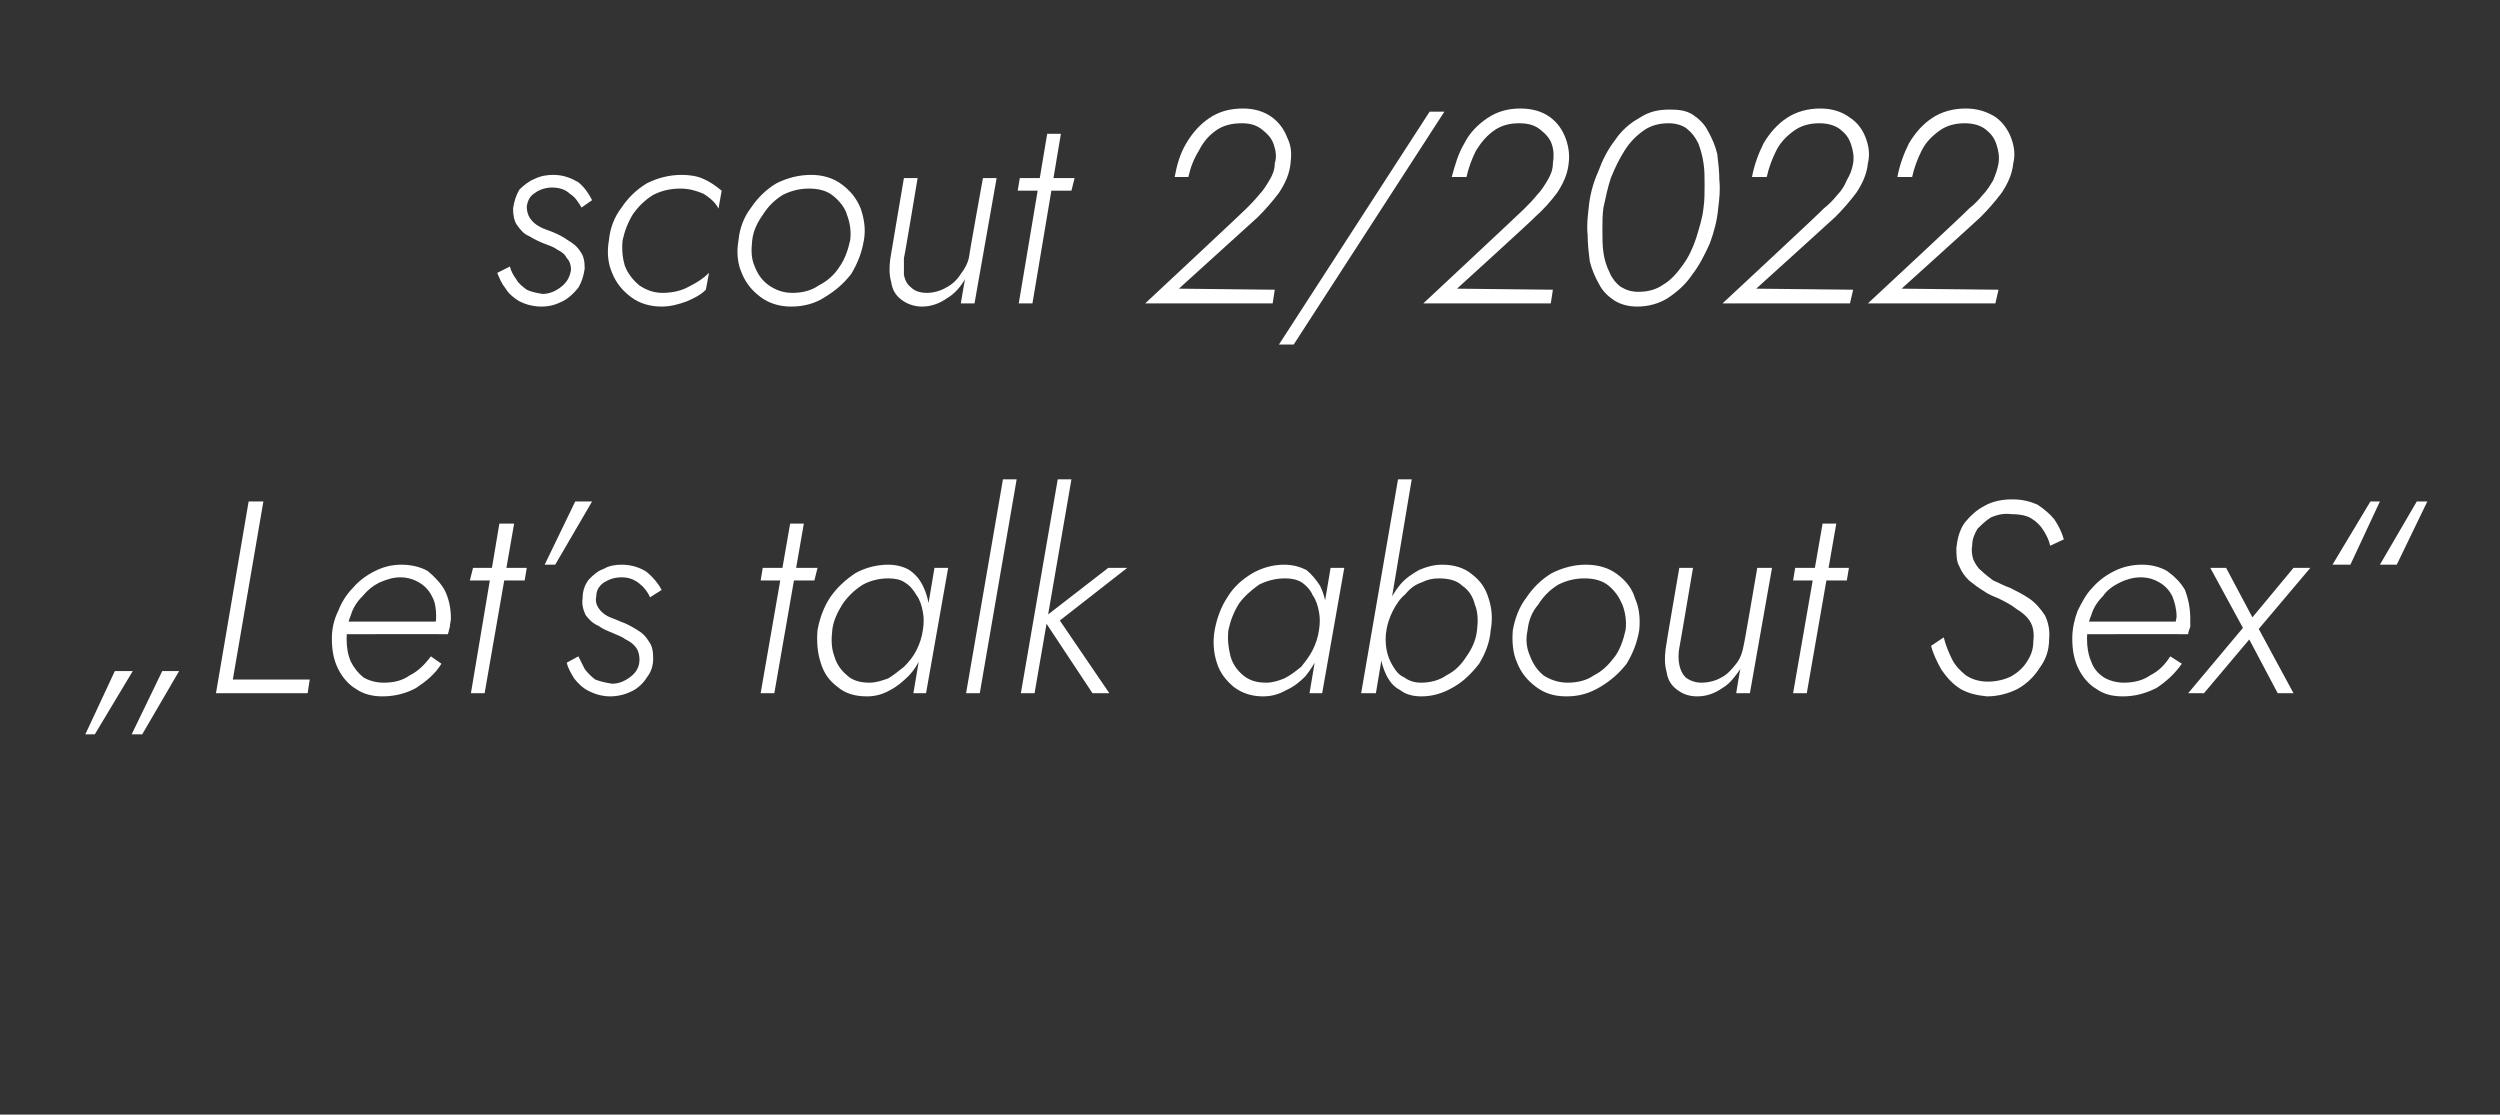
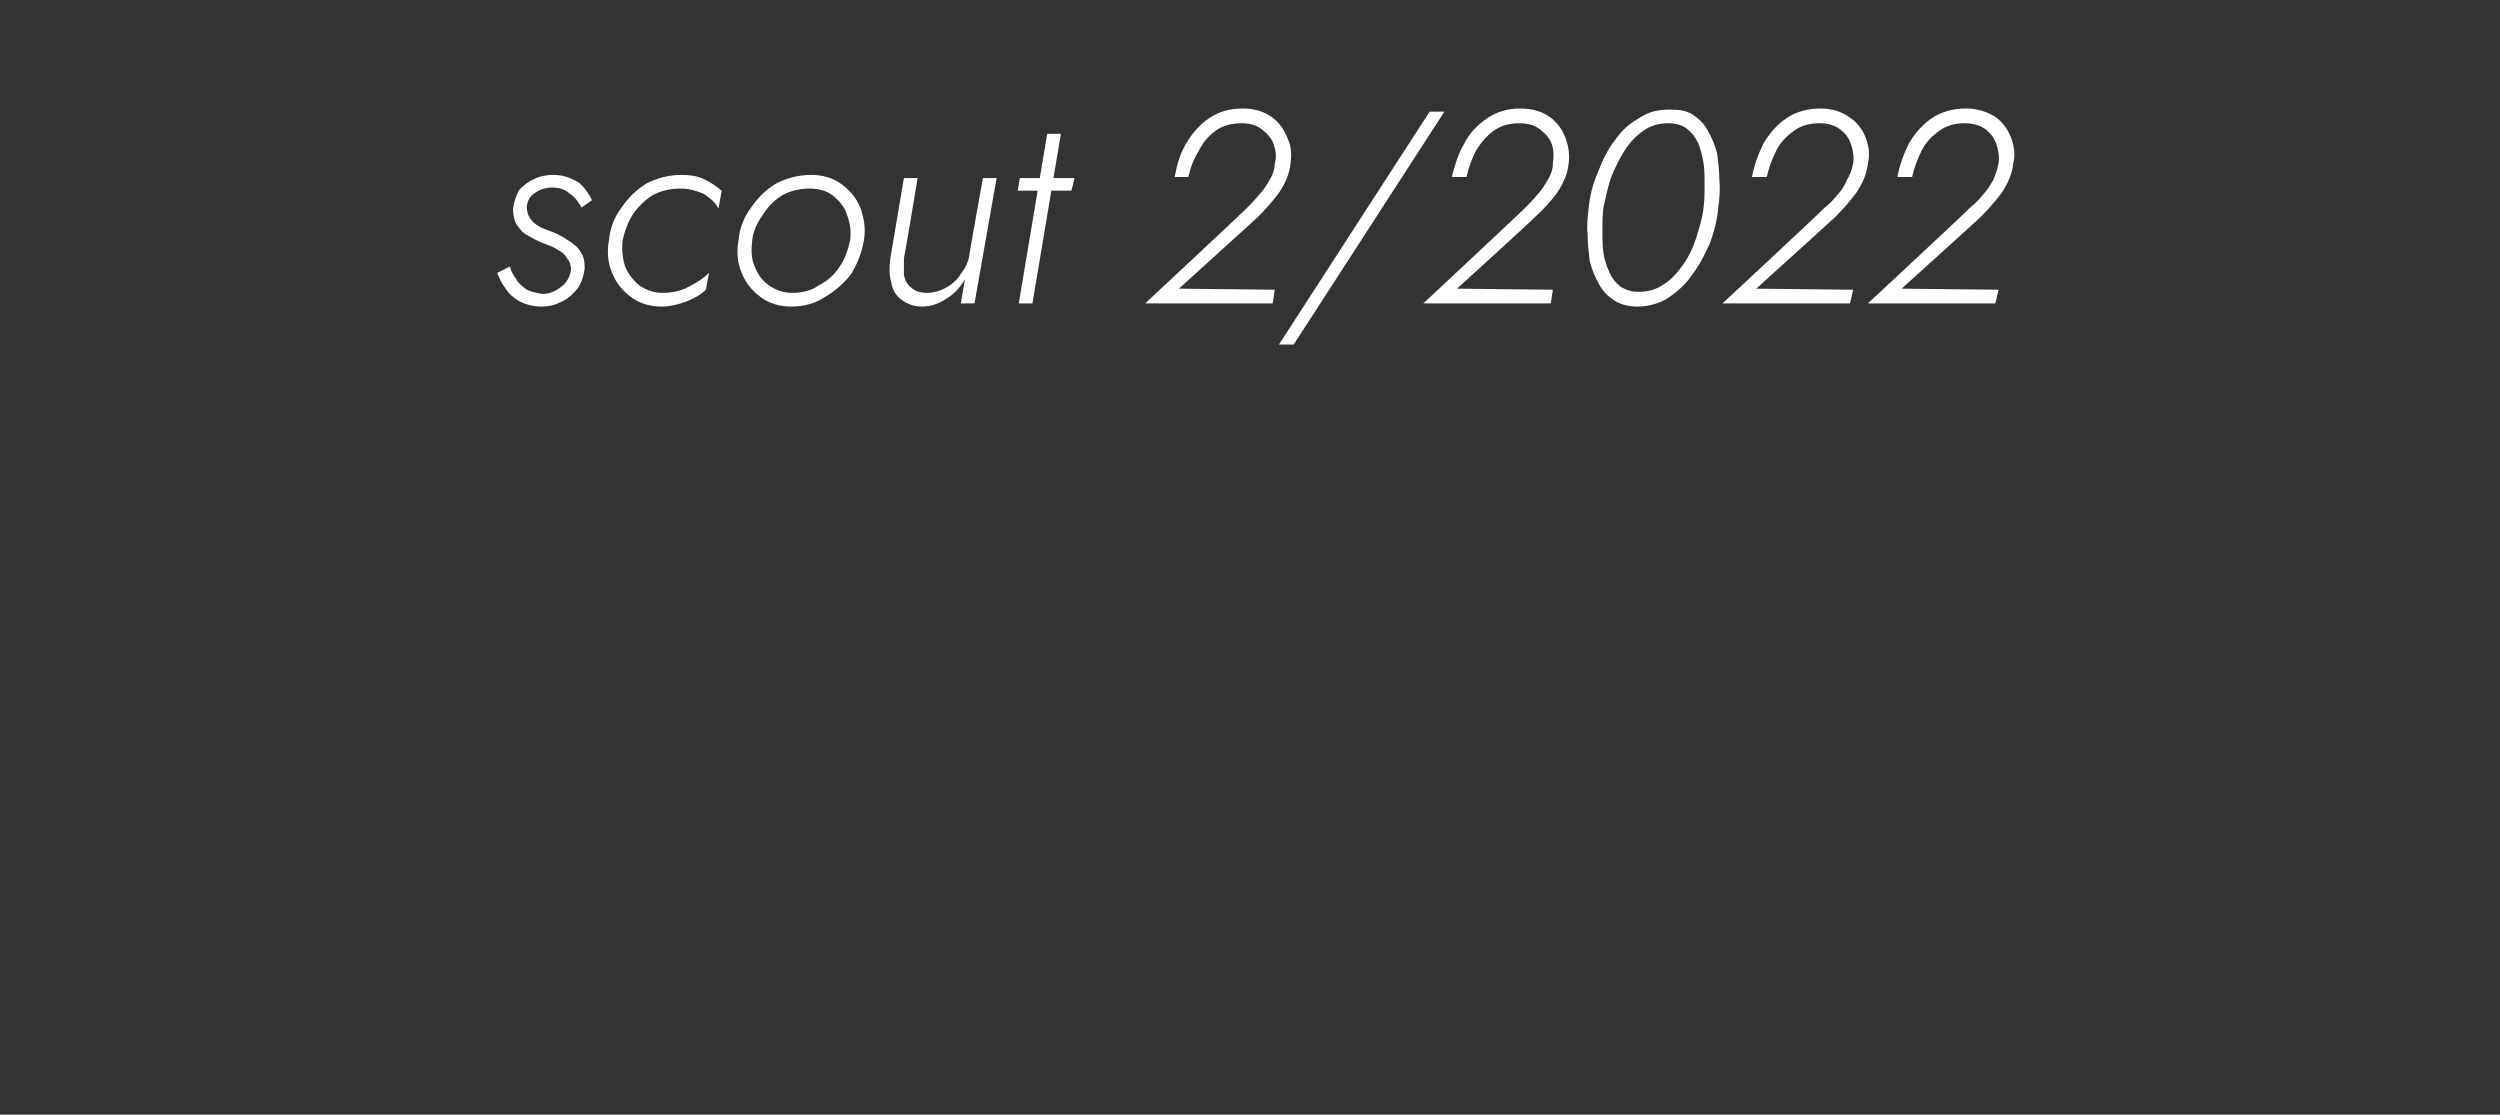
<svg xmlns="http://www.w3.org/2000/svg" version="1.1" width="237.3px" height="105.8px" viewBox="0 -1 237.3 105.8" style="top:-1px">
  <rect x="0" y="-1" width="237.3" height="105.8" fill="#333333" stroke="none" />
  <desc>scout 2/2022 „Let’s talk about Sex“</desc>
  <defs />
  <g id="Polygon1110392">
-     <path d="M 10.9 62.7 L 8.1 68.7 L 9 68.7 L 12.6 62.7 L 10.9 62.7 Z M 15.4 62.7 L 12.5 68.7 L 13.5 68.7 L 17 62.7 L 15.4 62.7 Z M 23.6 46.6 L 20.5 64.8 L 29.2 64.8 L 29.4 63.5 L 22.1 63.5 L 25 46.6 L 23.6 46.6 Z M 36.3 65.1 C 37.5 65.1 38.6 64.8 39.5 64.3 C 40.4 63.7 41.3 63 41.9 62 C 41.9 62 40.9 61.3 40.9 61.3 C 40.3 62.1 39.7 62.7 38.9 63.1 C 38.2 63.6 37.4 63.8 36.4 63.8 C 35.7 63.8 35 63.6 34.5 63.3 C 34 62.9 33.6 62.4 33.3 61.8 C 33 61.1 32.9 60.4 32.9 59.6 C 32.9 58.8 33 58.1 33.3 57.4 C 33.5 56.7 33.9 56.1 34.4 55.6 C 34.9 55 35.4 54.6 36 54.3 C 36.7 54 37.3 53.8 38 53.8 C 38.7 53.8 39.3 54 39.8 54.3 C 40.3 54.6 40.7 55 41 55.6 C 41.3 56.1 41.4 56.8 41.4 57.5 C 41.4 57.7 41.4 58 41.3 58.2 C 41.2 58.4 41.1 58.6 41 58.8 C 41.05 58.81 41.6 58 41.6 58 L 32.4 58 L 32.4 59.2 C 32.4 59.2 42.48 59.18 42.5 59.2 C 42.6 59 42.6 58.8 42.7 58.5 C 42.7 58.2 42.8 58 42.8 57.7 C 42.8 56.7 42.6 55.8 42.2 55 C 41.8 54.3 41.2 53.7 40.6 53.2 C 39.9 52.8 39 52.6 38.1 52.6 C 37.2 52.6 36.4 52.8 35.6 53.2 C 34.8 53.6 34.1 54.1 33.5 54.8 C 32.9 55.4 32.4 56.2 32.1 57 C 31.7 57.8 31.5 58.7 31.5 59.6 C 31.5 60.8 31.7 61.7 32.1 62.5 C 32.5 63.3 33.1 64 33.8 64.4 C 34.5 64.9 35.4 65.1 36.3 65.1 Z M 44.9 52.9 L 44.6 54.1 L 49.8 54.1 L 50 52.9 L 44.9 52.9 Z M 47.4 48.7 L 44.7 64.8 L 46 64.8 L 48.8 48.7 L 47.4 48.7 Z M 54.6 46.6 L 51.7 52.6 L 52.7 52.6 L 56.2 46.6 L 54.6 46.6 Z M 54.9 61.3 C 54.9 61.3 53.8 61.9 53.8 61.9 C 53.9 62.4 54.2 62.9 54.5 63.4 C 54.9 63.9 55.3 64.3 55.9 64.6 C 56.5 64.9 57.2 65.1 57.9 65.1 C 58.7 65.1 59.4 64.9 60 64.6 C 60.6 64.3 61.1 63.8 61.4 63.3 C 61.8 62.8 62 62.2 62 61.5 C 62 60.8 61.9 60.3 61.6 59.9 C 61.3 59.4 61 59.1 60.5 58.8 C 60 58.5 59.5 58.2 58.9 58 C 58.5 57.8 58.1 57.7 57.7 57.5 C 57.3 57.3 57 57 56.8 56.7 C 56.6 56.4 56.5 56 56.6 55.6 C 56.6 55 56.9 54.6 57.3 54.3 C 57.8 54 58.3 53.8 59 53.8 C 59.7 53.8 60.2 54 60.7 54.4 C 61.1 54.7 61.5 55.2 61.7 55.7 C 61.7 55.7 62.8 55 62.8 55 C 62.5 54.4 62 53.8 61.4 53.3 C 60.8 52.9 60 52.6 59 52.6 C 58.4 52.6 57.8 52.7 57.3 53 C 56.7 53.2 56.3 53.6 55.9 54 C 55.5 54.5 55.3 55.1 55.3 55.8 C 55.2 56.4 55.4 57 55.6 57.4 C 55.9 57.8 56.3 58.2 56.8 58.4 C 57.2 58.7 57.7 58.9 58.2 59.1 C 58.6 59.3 59 59.4 59.4 59.7 C 59.8 59.9 60.1 60.1 60.4 60.5 C 60.6 60.8 60.7 61.2 60.7 61.6 C 60.7 62.3 60.4 62.8 59.9 63.2 C 59.4 63.6 58.8 63.9 58.1 63.9 C 57.5 63.8 57 63.7 56.5 63.5 C 56.1 63.2 55.8 62.9 55.5 62.5 C 55.3 62.1 55.1 61.7 54.9 61.3 Z M 72.4 52.9 L 72.2 54.1 L 77.3 54.1 L 77.6 52.9 L 72.4 52.9 Z M 75 48.7 L 72.2 64.8 L 73.5 64.8 L 76.3 48.7 L 75 48.7 Z M 88.7 52.9 L 86.7 64.8 L 87.9 64.8 L 90 52.9 L 88.7 52.9 Z M 77.6 58.8 C 77.5 59.9 77.6 61 77.9 61.9 C 78.2 62.9 78.7 63.6 79.5 64.2 C 80.2 64.8 81.1 65.1 82.3 65.1 C 83.1 65.1 83.8 64.9 84.5 64.5 C 85.1 64.2 85.7 63.7 86.2 63.2 C 86.8 62.6 87.2 61.9 87.5 61.2 C 87.9 60.4 88.1 59.7 88.2 58.8 C 88.3 58.1 88.3 57.3 88.2 56.6 C 88.1 55.9 87.9 55.2 87.6 54.6 C 87.3 54 86.9 53.5 86.3 53.1 C 85.8 52.8 85.1 52.6 84.3 52.6 C 83.2 52.6 82.1 52.9 81.2 53.4 C 80.3 54 79.5 54.7 78.8 55.7 C 78.2 56.6 77.8 57.7 77.6 58.8 Z M 79 58.8 C 79.1 57.9 79.5 57.1 80 56.3 C 80.5 55.6 81.1 55 81.9 54.5 C 82.6 54.1 83.5 53.9 84.3 53.9 C 84.9 53.9 85.5 54 85.9 54.3 C 86.4 54.6 86.7 55 87 55.5 C 87.3 55.9 87.5 56.5 87.6 57.1 C 87.7 57.6 87.7 58.2 87.6 58.8 C 87.5 59.5 87.3 60.1 87 60.7 C 86.7 61.3 86.3 61.8 85.8 62.3 C 85.3 62.7 84.8 63.1 84.3 63.4 C 83.7 63.6 83.2 63.8 82.5 63.8 C 81.7 63.8 80.9 63.6 80.4 63.1 C 79.8 62.6 79.4 62 79.2 61.3 C 78.9 60.5 78.9 59.7 79 58.8 Z M 95.2 44.5 L 91.7 64.8 L 93 64.8 L 96.5 44.5 L 95.2 44.5 Z M 100.4 44.5 L 96.9 64.8 L 98.2 64.8 L 101.7 44.5 L 100.4 44.5 Z M 105.2 52.9 L 99 57.7 L 103.7 64.8 L 105.3 64.8 L 100.6 57.9 L 107 52.9 L 105.2 52.9 Z M 126.3 52.9 L 124.3 64.8 L 125.5 64.8 L 127.6 52.9 L 126.3 52.9 Z M 115.3 58.8 C 115.1 59.9 115.2 61 115.5 61.9 C 115.8 62.9 116.4 63.6 117.1 64.2 C 117.9 64.8 118.8 65.1 119.9 65.1 C 120.7 65.1 121.4 64.9 122.1 64.5 C 122.8 64.2 123.4 63.7 123.9 63.2 C 124.4 62.6 124.8 61.9 125.2 61.2 C 125.5 60.4 125.7 59.7 125.9 58.8 C 126 58.1 126 57.3 125.9 56.6 C 125.8 55.9 125.6 55.2 125.3 54.6 C 124.9 54 124.5 53.5 124 53.1 C 123.4 52.8 122.7 52.6 121.9 52.6 C 120.8 52.6 119.8 52.9 118.9 53.4 C 117.9 54 117.1 54.7 116.5 55.7 C 115.9 56.6 115.5 57.7 115.3 58.8 Z M 116.6 58.8 C 116.8 57.9 117.1 57.1 117.6 56.3 C 118.1 55.6 118.8 55 119.5 54.5 C 120.3 54.1 121.1 53.9 122 53.9 C 122.6 53.9 123.1 54 123.6 54.3 C 124 54.6 124.4 55 124.6 55.5 C 124.9 55.9 125.1 56.5 125.2 57.1 C 125.3 57.6 125.3 58.2 125.2 58.8 C 125.1 59.5 124.9 60.1 124.6 60.7 C 124.3 61.3 123.9 61.8 123.5 62.3 C 123 62.7 122.5 63.1 121.9 63.4 C 121.4 63.6 120.8 63.8 120.2 63.8 C 119.3 63.8 118.6 63.6 118 63.1 C 117.4 62.6 117 62 116.8 61.3 C 116.6 60.5 116.5 59.7 116.6 58.8 Z M 134 44.5 L 132.7 44.5 L 129.2 64.8 L 130.6 64.8 L 134 44.5 Z M 141.5 58.8 C 141.7 57.7 141.6 56.7 141.3 55.8 C 141 54.8 140.5 54.1 139.7 53.5 C 139 52.9 138 52.6 136.9 52.6 C 136.1 52.6 135.4 52.8 134.7 53.1 C 134 53.5 133.4 53.9 132.9 54.5 C 132.4 55.1 132 55.8 131.7 56.5 C 131.3 57.2 131.1 58 131 58.8 C 130.9 59.6 130.9 60.3 131 61.1 C 131.1 61.8 131.3 62.5 131.6 63.1 C 131.9 63.7 132.3 64.2 132.9 64.5 C 133.4 64.9 134.1 65.1 134.9 65.1 C 136 65.1 137 64.8 138 64.2 C 138.9 63.7 139.7 62.9 140.4 62 C 141 61 141.4 60 141.5 58.8 Z M 140.2 58.8 C 140.1 59.8 139.7 60.6 139.2 61.3 C 138.7 62.1 138.1 62.7 137.3 63.1 C 136.6 63.6 135.7 63.8 134.9 63.8 C 134.2 63.8 133.7 63.6 133.3 63.3 C 132.8 63.1 132.5 62.7 132.2 62.2 C 131.9 61.7 131.7 61.2 131.6 60.6 C 131.5 60 131.5 59.4 131.6 58.8 C 131.7 58.2 131.9 57.6 132.2 57 C 132.5 56.4 132.9 55.8 133.4 55.4 C 133.8 54.9 134.3 54.5 134.9 54.3 C 135.5 54 136 53.9 136.6 53.9 C 137.5 53.9 138.3 54.1 138.8 54.6 C 139.4 55 139.8 55.6 140 56.4 C 140.3 57.1 140.3 58 140.2 58.8 Z M 143.6 58.8 C 143.5 59.9 143.6 61 144 61.9 C 144.4 62.9 145 63.6 145.8 64.2 C 146.6 64.8 147.5 65.1 148.7 65.1 C 149.9 65.1 150.9 64.8 151.9 64.2 C 152.9 63.6 153.7 62.9 154.4 62 C 155 61 155.4 60 155.6 58.8 C 155.7 57.7 155.6 56.7 155.2 55.8 C 154.9 54.8 154.3 54.1 153.5 53.5 C 152.7 52.9 151.7 52.6 150.5 52.6 C 149.4 52.6 148.3 52.9 147.3 53.4 C 146.3 54 145.5 54.8 144.9 55.7 C 144.2 56.6 143.8 57.7 143.6 58.8 Z M 145 58.8 C 145.1 57.9 145.4 57.1 146 56.4 C 146.5 55.6 147.1 55 147.9 54.5 C 148.7 54.1 149.5 53.9 150.4 53.9 C 151.3 53.9 152.1 54.1 152.7 54.6 C 153.3 55.1 153.7 55.7 154 56.4 C 154.3 57.2 154.4 58 154.3 58.8 C 154.1 59.7 153.8 60.6 153.3 61.3 C 152.7 62.1 152.1 62.7 151.3 63.1 C 150.6 63.6 149.7 63.8 148.8 63.8 C 147.9 63.8 147.1 63.5 146.5 63.1 C 145.9 62.6 145.5 62 145.2 61.2 C 144.9 60.5 144.8 59.7 145 58.8 Z M 159.4 60.5 C 159.43 60.45 160.7 52.9 160.7 52.9 L 159.4 52.9 C 159.4 52.9 158.07 60.61 158.1 60.6 C 158 61.4 158 62.1 158.2 62.8 C 158.3 63.5 158.6 64 159.1 64.4 C 159.6 64.8 160.2 65.1 161.1 65.1 C 162 65.1 162.8 64.8 163.5 64.3 C 164.2 63.9 164.7 63.2 165.2 62.5 C 165.17 62.48 164.8 64.8 164.8 64.8 L 166.1 64.8 L 168.2 52.9 L 166.8 52.9 C 166.8 52.9 165.54 60.3 165.5 60.3 C 165.4 60.9 165.2 61.5 164.8 62 C 164.4 62.5 164 63 163.4 63.3 C 162.9 63.6 162.2 63.8 161.5 63.8 C 160.9 63.8 160.4 63.6 160 63.3 C 159.7 63 159.5 62.6 159.4 62.1 C 159.3 61.6 159.3 61 159.4 60.5 Z M 170.4 52.9 L 170.2 54.1 L 175.3 54.1 L 175.5 52.9 L 170.4 52.9 Z M 173 48.7 L 170.2 64.8 L 171.5 64.8 L 174.3 48.7 L 173 48.7 Z M 184.5 59.5 C 184.5 59.5 183.3 60.3 183.3 60.3 C 183.5 61.1 183.9 61.9 184.3 62.6 C 184.8 63.3 185.3 63.9 186.1 64.4 C 186.8 64.8 187.6 65 188.6 65.1 C 189.7 65.1 190.7 64.8 191.5 64.4 C 192.4 63.9 193.1 63.2 193.6 62.4 C 194.2 61.6 194.5 60.7 194.5 59.7 C 194.6 58.8 194.4 58 194.1 57.4 C 193.7 56.8 193.2 56.2 192.6 55.8 C 192 55.4 191.4 55.1 190.8 54.8 C 190.2 54.6 189.7 54.3 189.2 54.1 C 188.8 53.8 188.4 53.5 188.1 53.2 C 187.7 52.9 187.5 52.5 187.3 52.1 C 187.2 51.7 187.1 51.3 187.2 50.8 C 187.2 50.2 187.4 49.7 187.7 49.2 C 188.1 48.8 188.5 48.4 189 48.1 C 189.5 47.9 190.1 47.7 190.9 47.8 C 191.6 47.8 192.3 47.9 192.8 48.2 C 193.3 48.5 193.7 48.9 194 49.4 C 194.3 49.9 194.5 50.3 194.6 50.8 C 194.6 50.8 195.9 50.2 195.9 50.2 C 195.7 49.5 195.4 48.9 195 48.3 C 194.6 47.8 194 47.3 193.4 46.9 C 192.7 46.6 192 46.4 191 46.4 C 190 46.4 189.1 46.6 188.4 47 C 187.6 47.4 187 48 186.5 48.6 C 186 49.3 185.8 50.1 185.7 51 C 185.7 51.7 185.7 52.3 186 52.8 C 186.2 53.3 186.5 53.7 186.9 54.1 C 187.4 54.5 187.8 54.8 188.3 55.1 C 188.7 55.4 189.2 55.6 189.7 55.8 C 190.3 56.1 190.9 56.4 191.4 56.8 C 191.9 57.1 192.4 57.5 192.7 58 C 193 58.5 193.1 59.1 193 59.9 C 193 60.6 192.8 61.2 192.4 61.8 C 192.1 62.3 191.6 62.8 190.9 63.2 C 190.3 63.5 189.5 63.7 188.7 63.7 C 187.9 63.7 187.2 63.5 186.6 63.1 C 186.1 62.7 185.6 62.2 185.3 61.6 C 185 61 184.7 60.3 184.5 59.5 Z M 201.5 65.1 C 202.7 65.1 203.7 64.8 204.7 64.3 C 205.6 63.7 206.4 63 207.1 62 C 207.1 62 206 61.3 206 61.3 C 205.5 62.1 204.9 62.7 204.1 63.1 C 203.4 63.6 202.5 63.8 201.6 63.8 C 200.9 63.8 200.2 63.6 199.7 63.3 C 199.1 62.9 198.7 62.4 198.5 61.8 C 198.2 61.1 198.1 60.4 198.1 59.6 C 198.1 58.8 198.2 58.1 198.5 57.4 C 198.7 56.7 199.1 56.1 199.6 55.6 C 200 55 200.6 54.6 201.2 54.3 C 201.8 54 202.5 53.8 203.2 53.8 C 203.9 53.8 204.5 54 205 54.3 C 205.5 54.6 205.9 55 206.2 55.6 C 206.4 56.1 206.6 56.8 206.6 57.5 C 206.6 57.7 206.5 58 206.5 58.2 C 206.4 58.4 206.3 58.6 206.2 58.8 C 206.22 58.81 206.8 58 206.8 58 L 197.6 58 L 197.6 59.2 C 197.6 59.2 207.65 59.18 207.7 59.2 C 207.7 59 207.8 58.8 207.9 58.5 C 207.9 58.2 207.9 58 207.9 57.7 C 207.9 56.7 207.7 55.8 207.4 55 C 207 54.3 206.4 53.7 205.7 53.2 C 205 52.8 204.2 52.6 203.3 52.6 C 202.4 52.6 201.5 52.8 200.7 53.2 C 199.9 53.6 199.2 54.1 198.6 54.8 C 198 55.4 197.6 56.2 197.2 57 C 196.9 57.8 196.7 58.7 196.7 59.6 C 196.7 60.8 196.9 61.7 197.3 62.5 C 197.7 63.3 198.3 64 199 64.4 C 199.7 64.9 200.5 65.1 201.5 65.1 Z M 217.7 52.9 L 213.8 57.6 L 211.3 52.9 L 209.8 52.9 L 212.9 58.6 L 207.7 64.8 L 209.2 64.8 L 213.5 59.7 L 216.2 64.8 L 217.7 64.8 L 214.4 58.7 L 219.3 52.9 L 217.7 52.9 Z M 223.1 52.6 L 225.9 46.6 L 225 46.6 L 221.4 52.6 L 223.1 52.6 Z M 227.5 52.6 L 230.4 46.6 L 229.4 46.6 L 225.9 52.6 L 227.5 52.6 Z " stroke="none" fill="#fff" />
-   </g>
+     </g>
  <g id="Polygon1110391">
    <path d="M 48.4 24.3 C 48.4 24.3 47.2 24.9 47.2 24.9 C 47.4 25.4 47.6 25.9 48 26.4 C 48.3 26.9 48.8 27.3 49.3 27.6 C 49.9 27.9 50.6 28.1 51.4 28.1 C 52.2 28.1 52.8 27.9 53.4 27.6 C 54 27.3 54.5 26.8 54.9 26.3 C 55.2 25.8 55.4 25.2 55.5 24.5 C 55.5 23.8 55.4 23.3 55.1 22.9 C 54.8 22.4 54.4 22.1 53.9 21.8 C 53.5 21.5 52.9 21.2 52.4 21 C 51.9 20.8 51.5 20.7 51.2 20.5 C 50.8 20.3 50.5 20 50.3 19.7 C 50.1 19.4 50 19 50 18.6 C 50.1 18 50.3 17.6 50.8 17.3 C 51.2 17 51.8 16.8 52.4 16.8 C 53.1 16.8 53.7 17 54.1 17.4 C 54.6 17.7 54.9 18.2 55.2 18.7 C 55.2 18.7 56.2 18 56.2 18 C 55.9 17.4 55.5 16.8 54.9 16.3 C 54.2 15.9 53.5 15.6 52.5 15.6 C 51.9 15.6 51.3 15.7 50.7 16 C 50.2 16.2 49.7 16.6 49.3 17 C 49 17.5 48.8 18.1 48.7 18.8 C 48.7 19.4 48.8 20 49.1 20.4 C 49.4 20.8 49.7 21.2 50.2 21.4 C 50.7 21.7 51.1 21.9 51.6 22.1 C 52.1 22.3 52.5 22.4 52.9 22.7 C 53.3 22.9 53.6 23.1 53.8 23.5 C 54.1 23.8 54.2 24.2 54.2 24.6 C 54.1 25.3 53.8 25.8 53.3 26.2 C 52.8 26.6 52.2 26.9 51.5 26.9 C 50.9 26.8 50.4 26.7 50 26.5 C 49.6 26.2 49.2 25.9 49 25.5 C 48.7 25.1 48.5 24.7 48.4 24.3 Z M 59.1 21.8 C 59.3 20.9 59.6 20.1 60.1 19.3 C 60.6 18.6 61.2 18 62 17.5 C 62.8 17.1 63.6 16.9 64.6 16.9 C 65.4 16.9 66.1 17.1 66.8 17.4 C 67.4 17.8 67.9 18.2 68.2 18.8 C 68.2 18.8 68.5 17.1 68.5 17.1 C 68 16.7 67.5 16.3 66.8 16 C 66.2 15.7 65.4 15.6 64.7 15.6 C 63.5 15.6 62.4 15.9 61.4 16.4 C 60.4 17 59.6 17.8 59 18.7 C 58.3 19.6 57.9 20.7 57.8 21.8 C 57.6 22.9 57.7 24 58.1 24.9 C 58.5 25.9 59.1 26.6 59.9 27.2 C 60.7 27.8 61.7 28.1 62.8 28.1 C 63.6 28.1 64.4 27.9 65.2 27.6 C 65.9 27.3 66.5 27 67 26.5 C 67 26.5 67.3 24.9 67.3 24.9 C 66.8 25.4 66.2 25.8 65.4 26.2 C 64.7 26.6 63.8 26.8 62.9 26.8 C 62 26.8 61.3 26.5 60.7 26.1 C 60.1 25.6 59.6 25 59.3 24.2 C 59.1 23.5 59 22.7 59.1 21.8 Z M 70.1 21.8 C 69.9 22.9 70 24 70.4 24.9 C 70.8 25.9 71.4 26.6 72.2 27.2 C 73 27.8 74 28.1 75.1 28.1 C 76.3 28.1 77.4 27.8 78.3 27.2 C 79.3 26.6 80.1 25.9 80.8 25 C 81.4 24 81.8 23 82 21.8 C 82.2 20.7 82 19.7 81.7 18.8 C 81.3 17.8 80.7 17.1 79.9 16.5 C 79.1 15.9 78.1 15.6 77 15.6 C 75.8 15.6 74.7 15.9 73.7 16.4 C 72.7 17 71.9 17.8 71.3 18.7 C 70.6 19.6 70.2 20.7 70.1 21.8 Z M 71.4 21.8 C 71.5 20.9 71.9 20.1 72.4 19.4 C 72.9 18.6 73.5 18 74.3 17.5 C 75.1 17.1 75.9 16.9 76.8 16.9 C 77.7 16.9 78.5 17.1 79.1 17.6 C 79.7 18.1 80.2 18.7 80.4 19.4 C 80.7 20.2 80.8 21 80.7 21.8 C 80.5 22.7 80.2 23.6 79.7 24.3 C 79.2 25.1 78.5 25.7 77.7 26.1 C 77 26.6 76.1 26.8 75.2 26.8 C 74.3 26.8 73.6 26.5 73 26.1 C 72.3 25.6 71.9 25 71.6 24.2 C 71.3 23.5 71.3 22.7 71.4 21.8 Z M 85.8 23.5 C 85.85 23.45 87.1 15.9 87.1 15.9 L 85.8 15.9 C 85.8 15.9 84.49 23.61 84.5 23.6 C 84.4 24.4 84.4 25.1 84.6 25.8 C 84.7 26.5 85 27 85.5 27.4 C 86 27.8 86.7 28.1 87.5 28.1 C 88.4 28.1 89.2 27.8 89.9 27.3 C 90.6 26.9 91.2 26.2 91.6 25.5 C 91.59 25.48 91.2 27.8 91.2 27.8 L 92.5 27.8 L 94.6 15.9 L 93.3 15.9 C 93.3 15.9 91.96 23.3 92 23.3 C 91.9 23.9 91.6 24.5 91.2 25 C 90.9 25.5 90.4 26 89.8 26.3 C 89.3 26.6 88.6 26.8 88 26.8 C 87.3 26.8 86.8 26.6 86.5 26.3 C 86.1 26 85.9 25.6 85.8 25.1 C 85.8 24.6 85.8 24 85.8 23.5 Z M 96.8 15.9 L 96.6 17.1 L 101.7 17.1 L 102 15.9 L 96.8 15.9 Z M 99.4 11.7 L 96.7 27.8 L 98 27.8 L 100.7 11.7 L 99.4 11.7 Z M 108.7 27.8 L 120.8 27.8 L 121 26.5 L 111.9 26.4 C 111.9 26.4 119.36 19.63 119.4 19.6 C 120.1 18.9 120.8 18.1 121.4 17.3 C 122 16.4 122.4 15.5 122.5 14.5 C 122.6 13.7 122.6 12.9 122.2 12.1 C 121.9 11.3 121.4 10.6 120.7 10.1 C 120 9.6 119.1 9.3 118 9.3 C 116.7 9.3 115.7 9.6 114.8 10.2 C 113.9 10.8 113.2 11.6 112.6 12.6 C 112 13.6 111.7 14.7 111.5 15.8 C 111.5 15.8 112.8 15.8 112.8 15.8 C 113 14.9 113.3 14.1 113.8 13.3 C 114.2 12.5 114.7 11.9 115.4 11.4 C 116.1 10.9 116.9 10.7 117.9 10.7 C 118.7 10.7 119.3 10.9 119.8 11.3 C 120.3 11.7 120.7 12.1 120.9 12.7 C 121.1 13.3 121.2 13.9 121 14.5 C 121 15.1 120.8 15.6 120.5 16.1 C 120.2 16.6 119.9 17.1 119.5 17.5 C 119.1 18 118.7 18.4 118.3 18.8 C 118.29 18.85 108.7 27.8 108.7 27.8 Z M 135.7 9.6 L 121.4 31.7 L 122.8 31.7 L 137.1 9.6 L 135.7 9.6 Z M 135.1 27.8 L 147.2 27.8 L 147.4 26.5 L 138.3 26.4 C 138.3 26.4 145.75 19.63 145.7 19.6 C 146.5 18.9 147.2 18.1 147.8 17.3 C 148.4 16.4 148.8 15.5 148.9 14.5 C 149 13.7 148.9 12.9 148.6 12.1 C 148.3 11.3 147.8 10.6 147.1 10.1 C 146.4 9.6 145.5 9.3 144.3 9.3 C 143.1 9.3 142.1 9.6 141.2 10.2 C 140.3 10.8 139.5 11.6 139 12.6 C 138.4 13.6 138.1 14.7 137.8 15.8 C 137.8 15.8 139.2 15.8 139.2 15.8 C 139.4 14.9 139.7 14.1 140.1 13.3 C 140.6 12.5 141.1 11.9 141.8 11.4 C 142.5 10.9 143.3 10.7 144.2 10.7 C 145.1 10.7 145.7 10.9 146.2 11.3 C 146.7 11.7 147.1 12.1 147.3 12.7 C 147.5 13.3 147.5 13.9 147.4 14.5 C 147.4 15.1 147.2 15.6 146.9 16.1 C 146.6 16.6 146.3 17.1 145.9 17.5 C 145.5 18 145.1 18.4 144.7 18.8 C 144.68 18.85 135.1 27.8 135.1 27.8 Z M 152.2 18.7 C 152.4 17.8 152.6 16.8 152.9 15.9 C 153.3 14.9 153.7 14.1 154.2 13.3 C 154.7 12.5 155.3 11.9 156 11.4 C 156.7 10.9 157.5 10.7 158.4 10.7 C 159.1 10.7 159.7 10.9 160.1 11.2 C 160.6 11.6 160.9 12 161.2 12.6 C 161.4 13.1 161.6 13.8 161.7 14.5 C 161.8 15.1 161.8 15.9 161.8 16.6 C 161.8 17.3 161.8 18 161.7 18.7 C 161.6 19.7 161.3 20.6 161 21.6 C 160.7 22.5 160.3 23.4 159.7 24.2 C 159.2 24.9 158.6 25.6 157.9 26 C 157.2 26.5 156.4 26.7 155.5 26.7 C 154.8 26.7 154.3 26.5 153.8 26.2 C 153.4 25.9 153 25.4 152.8 24.9 C 152.5 24.3 152.3 23.7 152.2 23 C 152.1 22.3 152.1 21.6 152.1 20.8 C 152.1 20.1 152.1 19.4 152.2 18.7 Z M 150.8 18.7 C 150.7 19.6 150.6 20.4 150.7 21.3 C 150.7 22.2 150.8 23 150.9 23.8 C 151.1 24.6 151.4 25.3 151.8 26 C 152.1 26.6 152.6 27.1 153.2 27.5 C 153.8 27.9 154.6 28.1 155.4 28.1 C 156.5 28.1 157.5 27.8 158.3 27.3 C 159.2 26.7 160 26 160.6 25.1 C 161.3 24.2 161.8 23.2 162.3 22.1 C 162.7 21 163 19.9 163.1 18.7 C 163.2 17.9 163.3 17 163.2 16.1 C 163.2 15.3 163.1 14.4 163 13.6 C 162.8 12.8 162.5 12.1 162.1 11.4 C 161.8 10.8 161.3 10.3 160.7 9.9 C 160.1 9.5 159.4 9.4 158.5 9.4 C 157.4 9.4 156.5 9.6 155.6 10.2 C 154.7 10.7 153.9 11.4 153.3 12.3 C 152.6 13.2 152.1 14.2 151.7 15.3 C 151.2 16.4 150.9 17.6 150.8 18.7 Z M 163.5 27.8 L 175.6 27.8 L 175.9 26.5 L 166.7 26.4 C 166.7 26.4 174.19 19.63 174.2 19.6 C 174.9 18.9 175.6 18.1 176.2 17.3 C 176.8 16.4 177.2 15.5 177.3 14.5 C 177.5 13.7 177.4 12.9 177.1 12.1 C 176.8 11.3 176.3 10.6 175.5 10.1 C 174.8 9.6 173.9 9.3 172.8 9.3 C 171.6 9.3 170.5 9.6 169.6 10.2 C 168.7 10.8 168 11.6 167.4 12.6 C 166.9 13.6 166.5 14.7 166.3 15.8 C 166.3 15.8 167.7 15.8 167.7 15.8 C 167.9 14.9 168.2 14.1 168.6 13.3 C 169 12.5 169.6 11.9 170.3 11.4 C 171 10.9 171.8 10.7 172.7 10.7 C 173.5 10.7 174.2 10.9 174.7 11.3 C 175.2 11.7 175.5 12.1 175.7 12.7 C 175.9 13.3 176 13.9 175.9 14.5 C 175.8 15.1 175.6 15.6 175.3 16.1 C 175.1 16.6 174.8 17.1 174.4 17.5 C 174 18 173.6 18.4 173.1 18.8 C 173.13 18.85 163.5 27.8 163.5 27.8 Z M 177.3 27.8 L 189.4 27.8 L 189.7 26.5 L 180.5 26.4 C 180.5 26.4 188 19.63 188 19.6 C 188.7 18.9 189.4 18.1 190 17.3 C 190.6 16.4 191 15.5 191.1 14.5 C 191.3 13.7 191.2 12.9 190.9 12.1 C 190.6 11.3 190.1 10.6 189.4 10.1 C 188.6 9.6 187.7 9.3 186.6 9.3 C 185.4 9.3 184.3 9.6 183.4 10.2 C 182.5 10.8 181.8 11.6 181.2 12.6 C 180.7 13.6 180.3 14.7 180.1 15.8 C 180.1 15.8 181.5 15.8 181.5 15.8 C 181.7 14.9 182 14.1 182.4 13.3 C 182.8 12.5 183.4 11.9 184.1 11.4 C 184.8 10.9 185.6 10.7 186.5 10.7 C 187.3 10.7 188 10.9 188.5 11.3 C 189 11.7 189.3 12.1 189.5 12.7 C 189.7 13.3 189.8 13.9 189.7 14.5 C 189.6 15.1 189.4 15.6 189.2 16.1 C 188.9 16.6 188.6 17.1 188.2 17.5 C 187.8 18 187.4 18.4 186.9 18.8 C 186.93 18.85 177.3 27.8 177.3 27.8 Z " stroke="none" fill="#fff" />
  </g>
</svg>